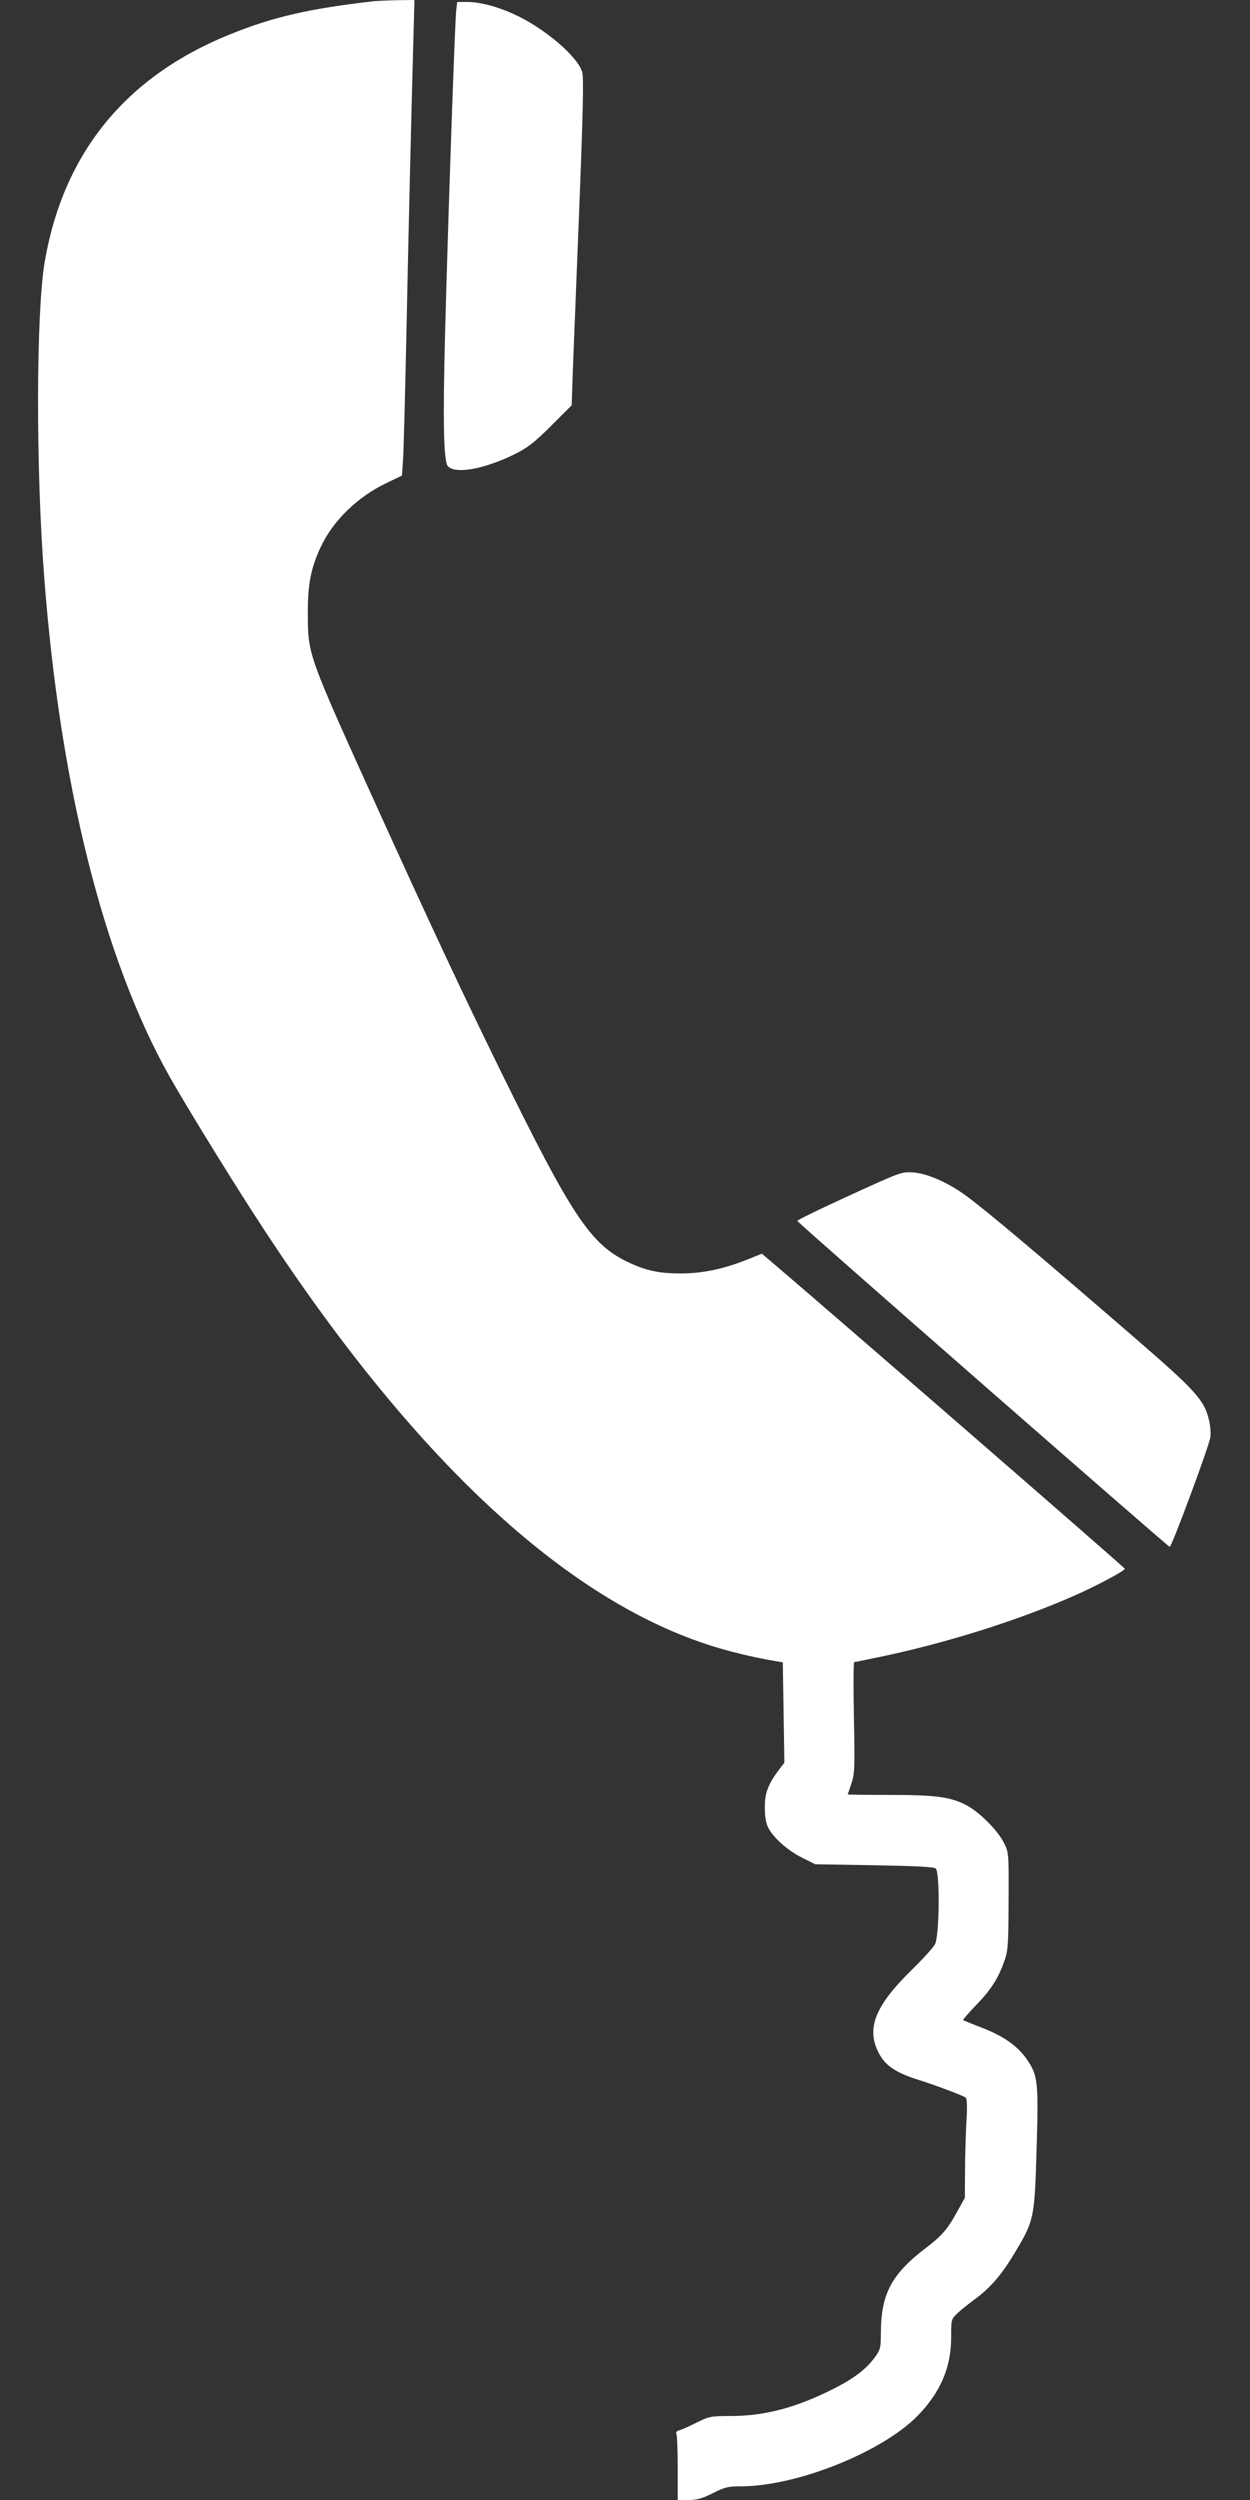
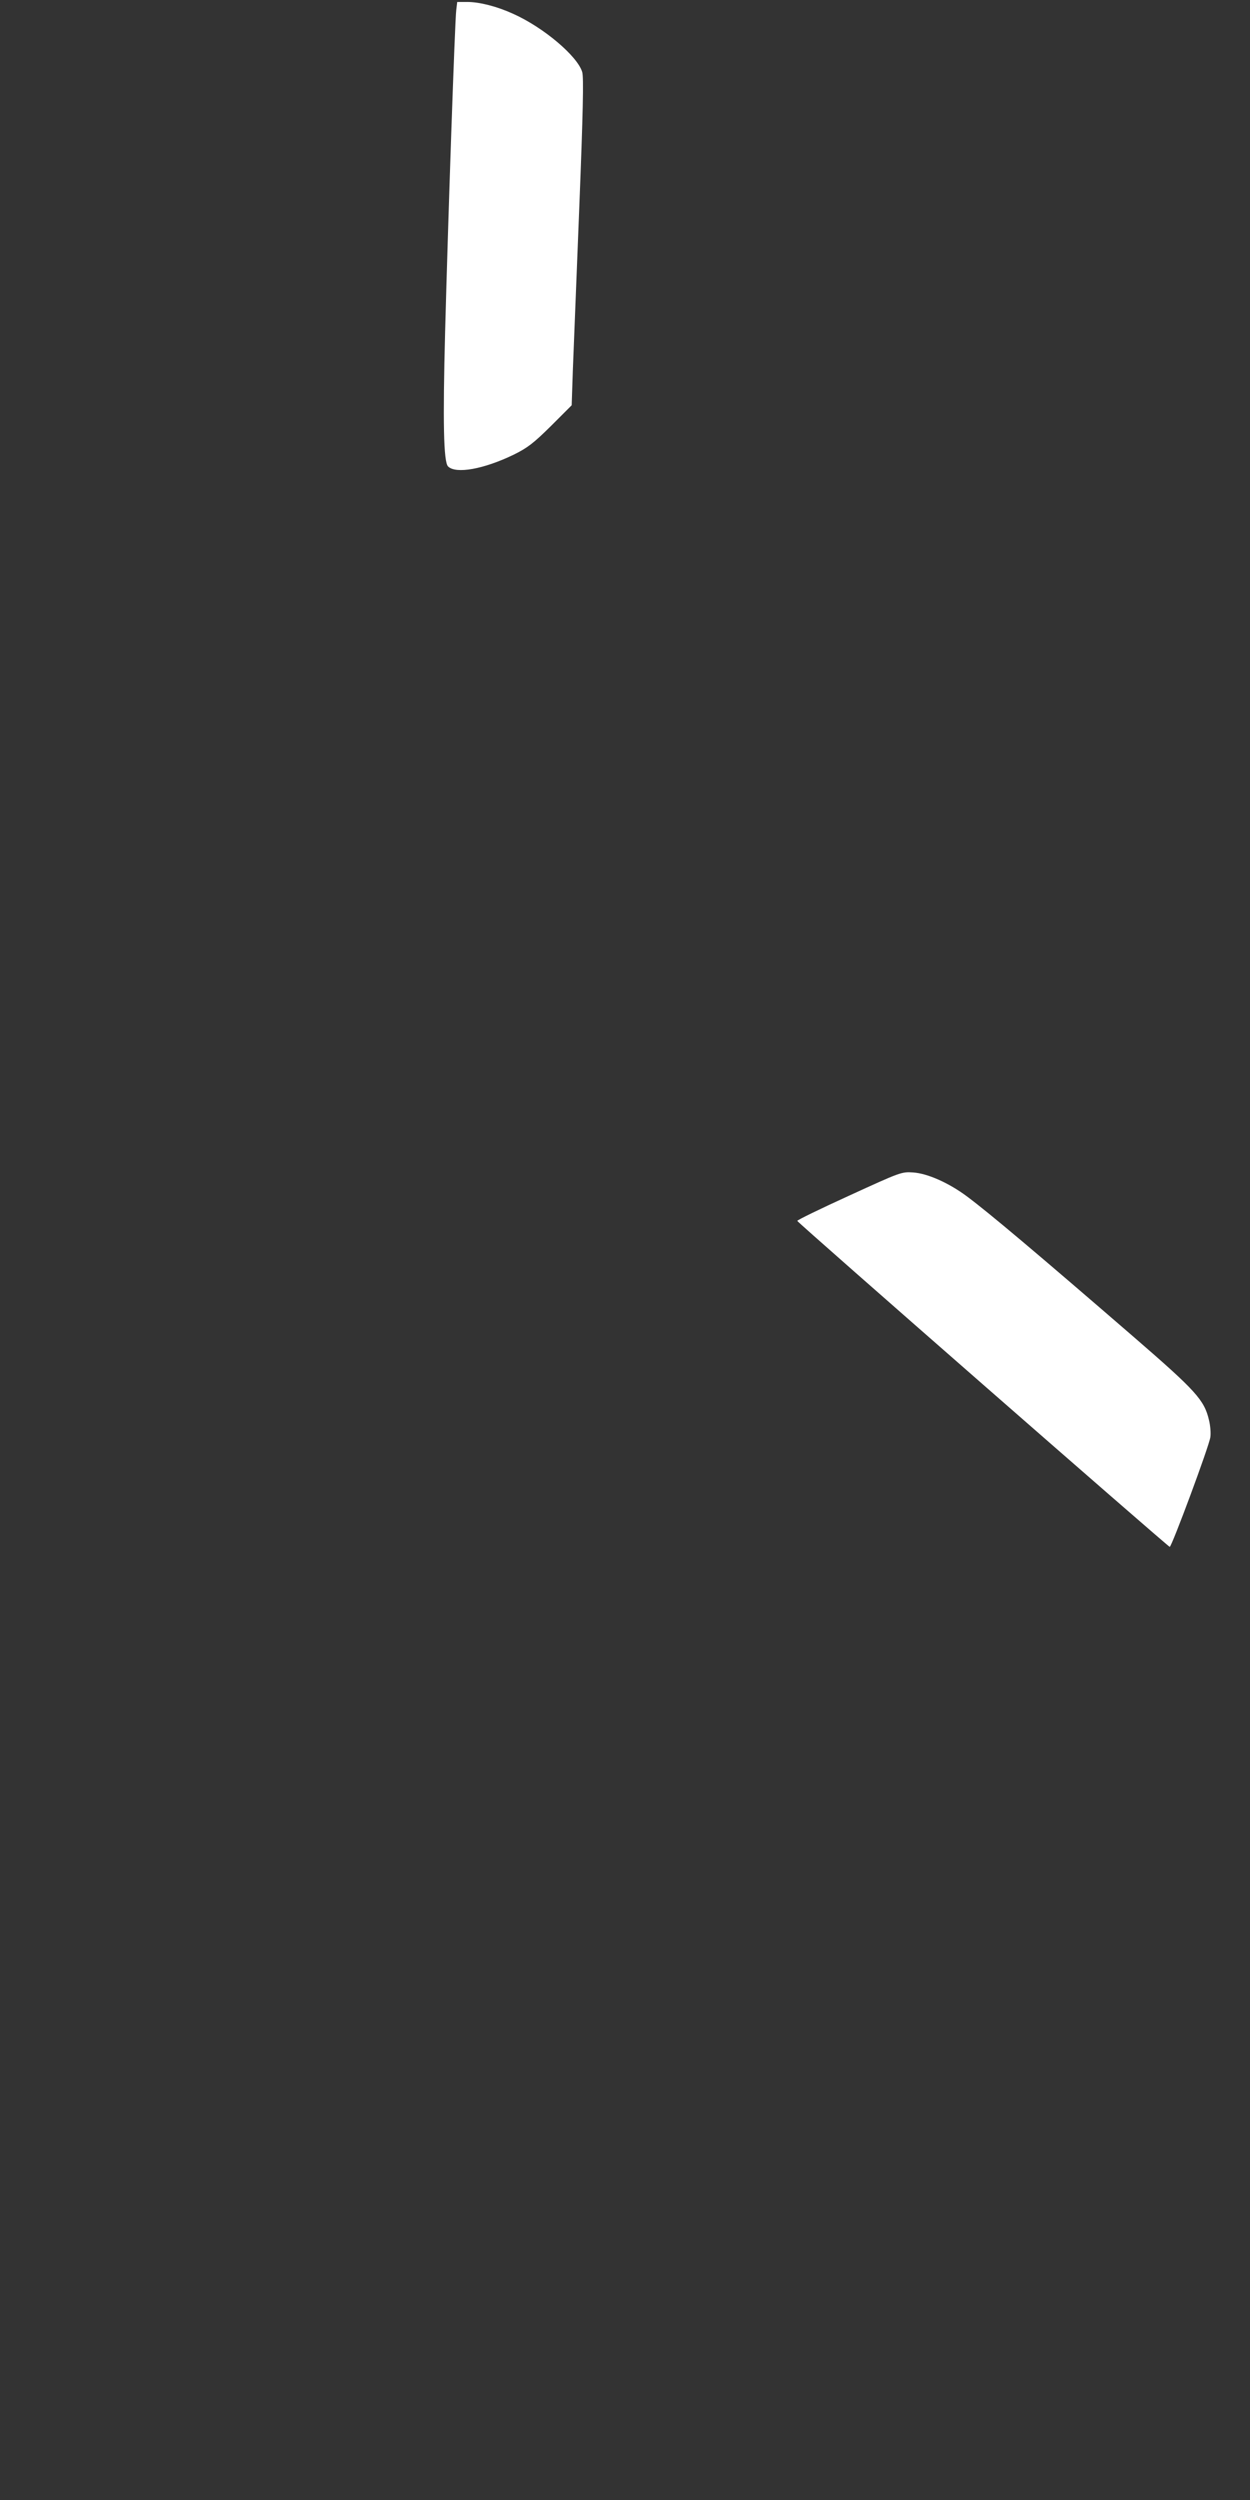
<svg xmlns="http://www.w3.org/2000/svg" version="1.0" width="640pt" height="1280pt" viewBox="0 0 640 1280" preserveAspectRatio="xMidYMid meet">
  <rect x="0" y="0" width="640" height="1280" fill="#333333" stroke="none" />
  <g transform="translate(0,1280) scale(0.1,-0.1)" fill="#ffffff" stroke="none">
-     <path d="M1915 12794 c-330 -38 -515 -80 -735 -169 -535 -215 -855 -607 -951 -1165 -44 -261 -46 -1051 -3 -1610 81 -1071 304 -1959 641 -2560 76 -135 286 -478 426 -695 782 -1216 1565 -1962 2323 -2213 105 -35 241 -68 356 -87 l36 -6 4 -257 4 -257 -27 -35 c-56 -75 -74 -121 -73 -195 0 -47 6 -81 18 -104 28 -53 101 -117 174 -153 l66 -33 302 -5 c214 -4 305 -8 315 -17 22 -18 19 -346 -4 -388 -9 -17 -62 -75 -118 -130 -185 -181 -233 -295 -174 -418 34 -71 87 -108 211 -147 89 -28 226 -80 239 -90 6 -5 8 -50 3 -122 -3 -62 -7 -176 -7 -252 l-1 -139 -36 -65 c-52 -95 -80 -128 -164 -192 -177 -135 -230 -236 -230 -440 0 -69 -3 -81 -29 -117 -44 -61 -106 -109 -210 -162 -191 -97 -354 -141 -529 -141 -103 0 -111 -2 -176 -34 -37 -19 -77 -36 -88 -39 -14 -4 -19 -11 -14 -22 3 -9 6 -88 6 -176 l0 -159 55 0 c43 0 71 8 125 35 61 31 79 35 143 35 286 0 724 175 907 363 116 120 170 247 170 401 0 91 0 92 33 123 17 16 57 48 87 70 87 64 146 135 223 268 78 132 84 164 93 455 12 398 10 419 -49 507 -48 68 -117 117 -227 160 -52 20 -97 38 -99 40 -2 1 27 36 66 76 77 80 112 134 144 223 20 54 22 81 23 309 1 248 1 250 -24 300 -34 67 -132 164 -201 197 -80 39 -156 48 -391 48 -115 0 -208 1 -208 3 1 1 9 26 19 55 17 49 18 79 13 338 -3 156 -2 284 1 284 4 0 62 12 129 26 341 71 710 187 998 314 112 49 260 128 259 138 0 6 -1495 1304 -1784 1550 l-74 63 -88 -35 c-112 -44 -220 -66 -326 -66 -115 0 -178 14 -272 58 -192 92 -287 235 -655 985 -192 391 -368 768 -615 1312 -375 828 -368 808 -369 1030 0 143 15 223 64 330 62 136 189 261 341 333 l77 37 6 90 c3 50 10 320 16 600 12 587 27 1201 36 1523 l6 222 -89 -1 c-48 -1 -101 -4 -118 -5z" />
    <path d="M2336 12748 c-7 -53 -42 -1078 -57 -1648 -12 -461 -8 -665 15 -688 40 -40 183 -14 336 60 71 35 102 59 191 147 l106 106 6 180 c4 99 19 475 33 835 19 480 23 665 15 691 -24 81 -197 228 -353 298 -83 38 -173 61 -236 61 l-51 0 -5 -42z" />
    <path d="M4347 6678 c-147 -67 -266 -125 -265 -129 4 -11 1899 -1669 1907 -1669 10 0 203 519 208 562 3 20 0 59 -7 87 -24 103 -67 150 -381 422 -504 436 -745 639 -859 724 -93 69 -201 117 -275 122 -59 4 -64 2 -328 -119z" />
  </g>
</svg>